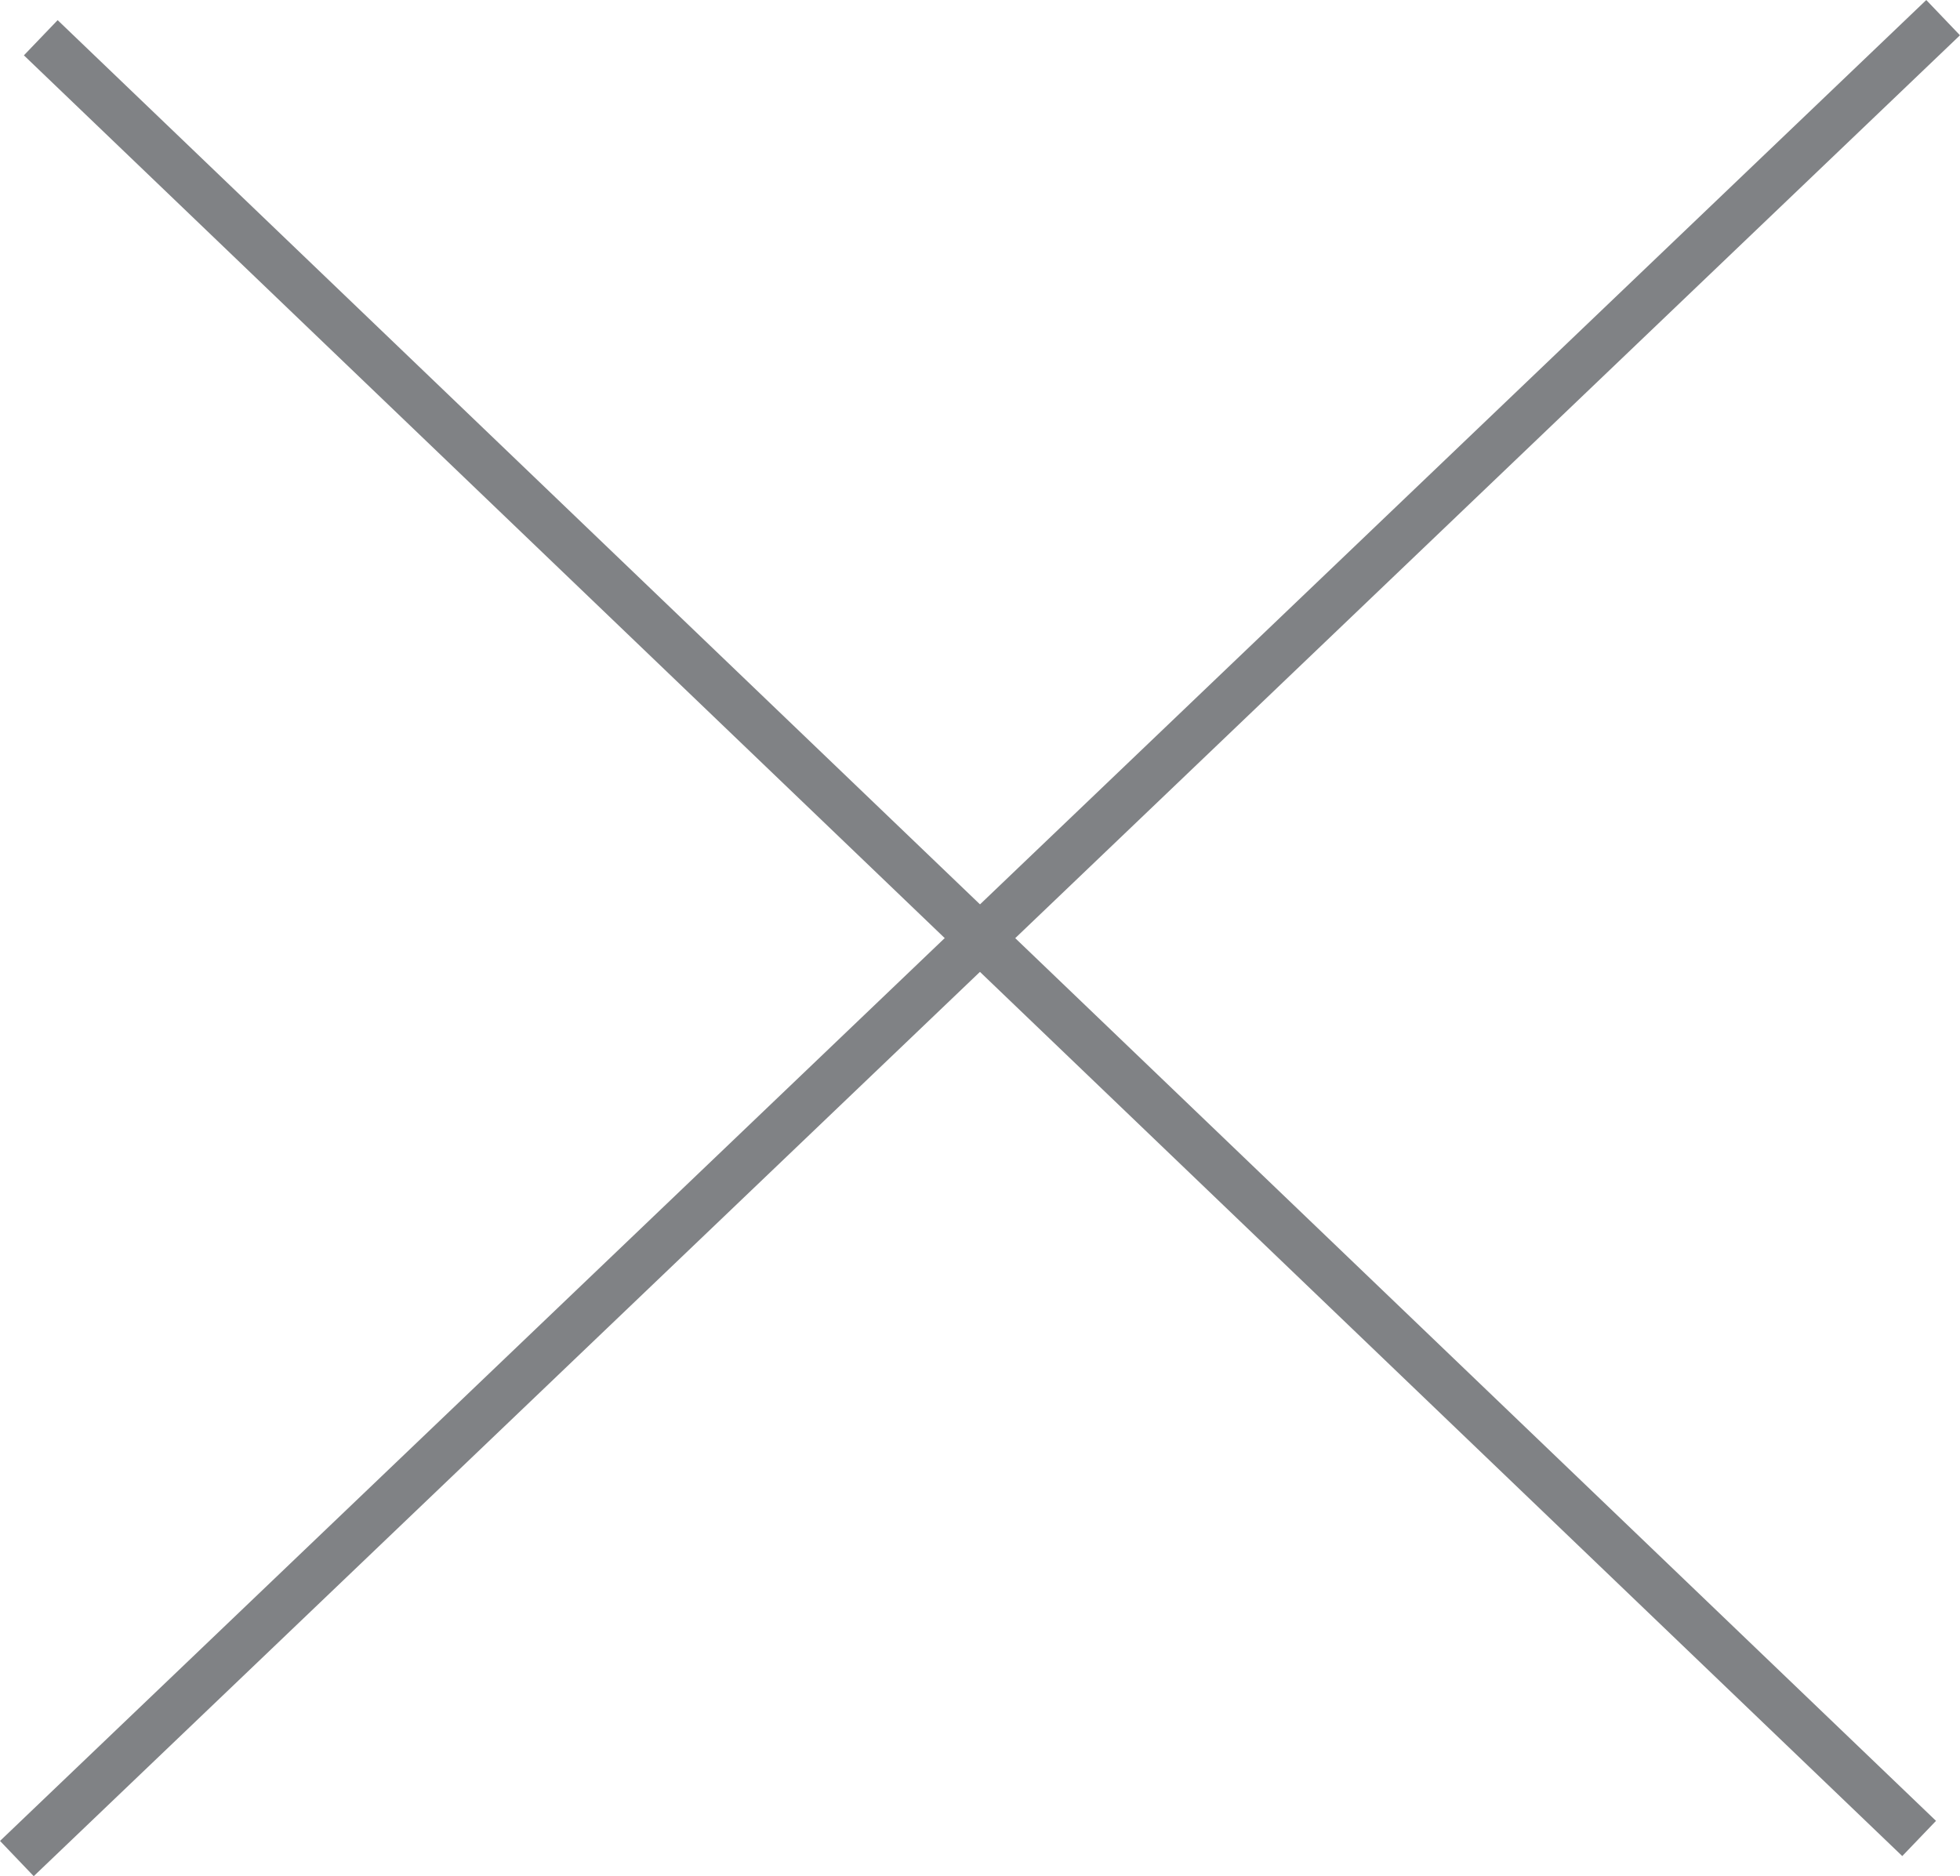
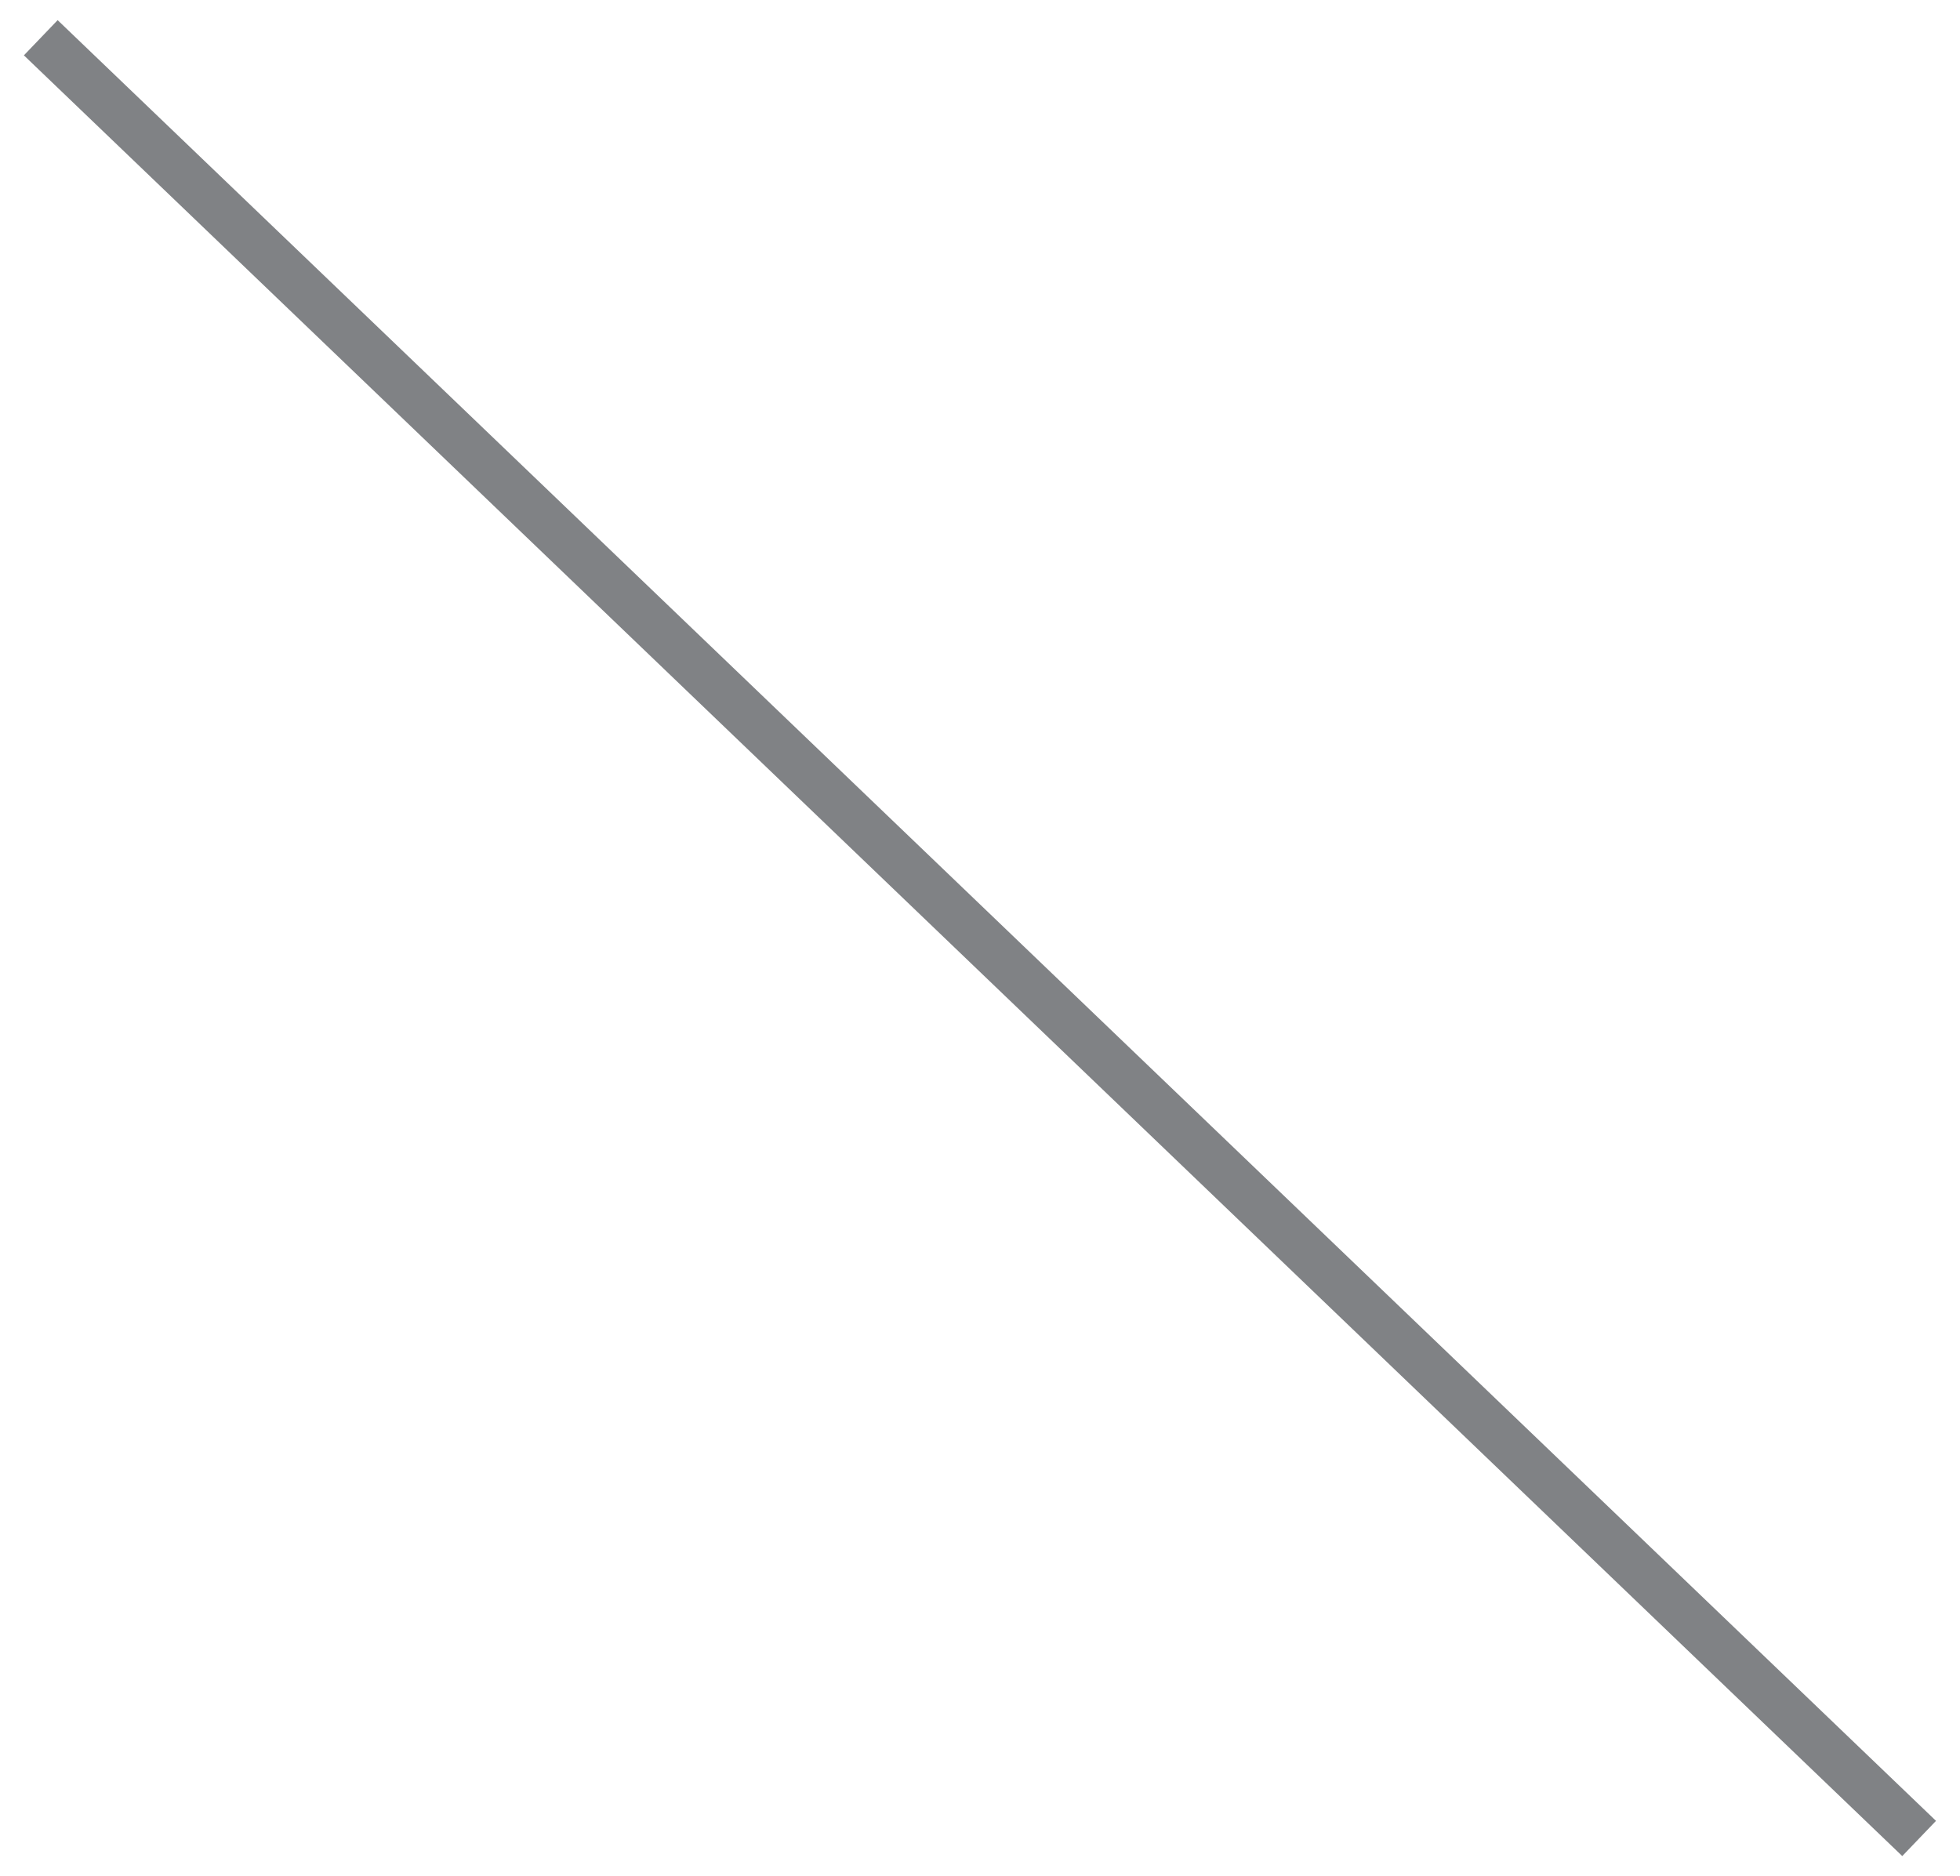
<svg xmlns="http://www.w3.org/2000/svg" xmlns:xlink="http://www.w3.org/1999/xlink" version="1.1" id="Layer_1" x="0px" y="0px" width="20.096px" height="19.237px" viewBox="0 0 20.096 19.237" enable-background="new 0 0 20.096 19.237" xml:space="preserve">
  <g>
    <defs>
      <rect id="SVGID_1_" width="20.096" height="19.237" />
    </defs>
    <clipPath id="SVGID_2_">
      <use xlink:href="#SVGID_1_" overflow="visible" />
    </clipPath>
    <line clip-path="url(#SVGID_2_)" fill="none" stroke="#808285" stroke-width="0.5" x1="0.418" y1="0.387" x2="19.677" y2="18.851" />
-     <line clip-path="url(#SVGID_2_)" fill="none" stroke="#808285" stroke-width="0.5" x1="0.173" y1="19.057" x2="19.923" y2="0.181" />
  </g>
</svg>